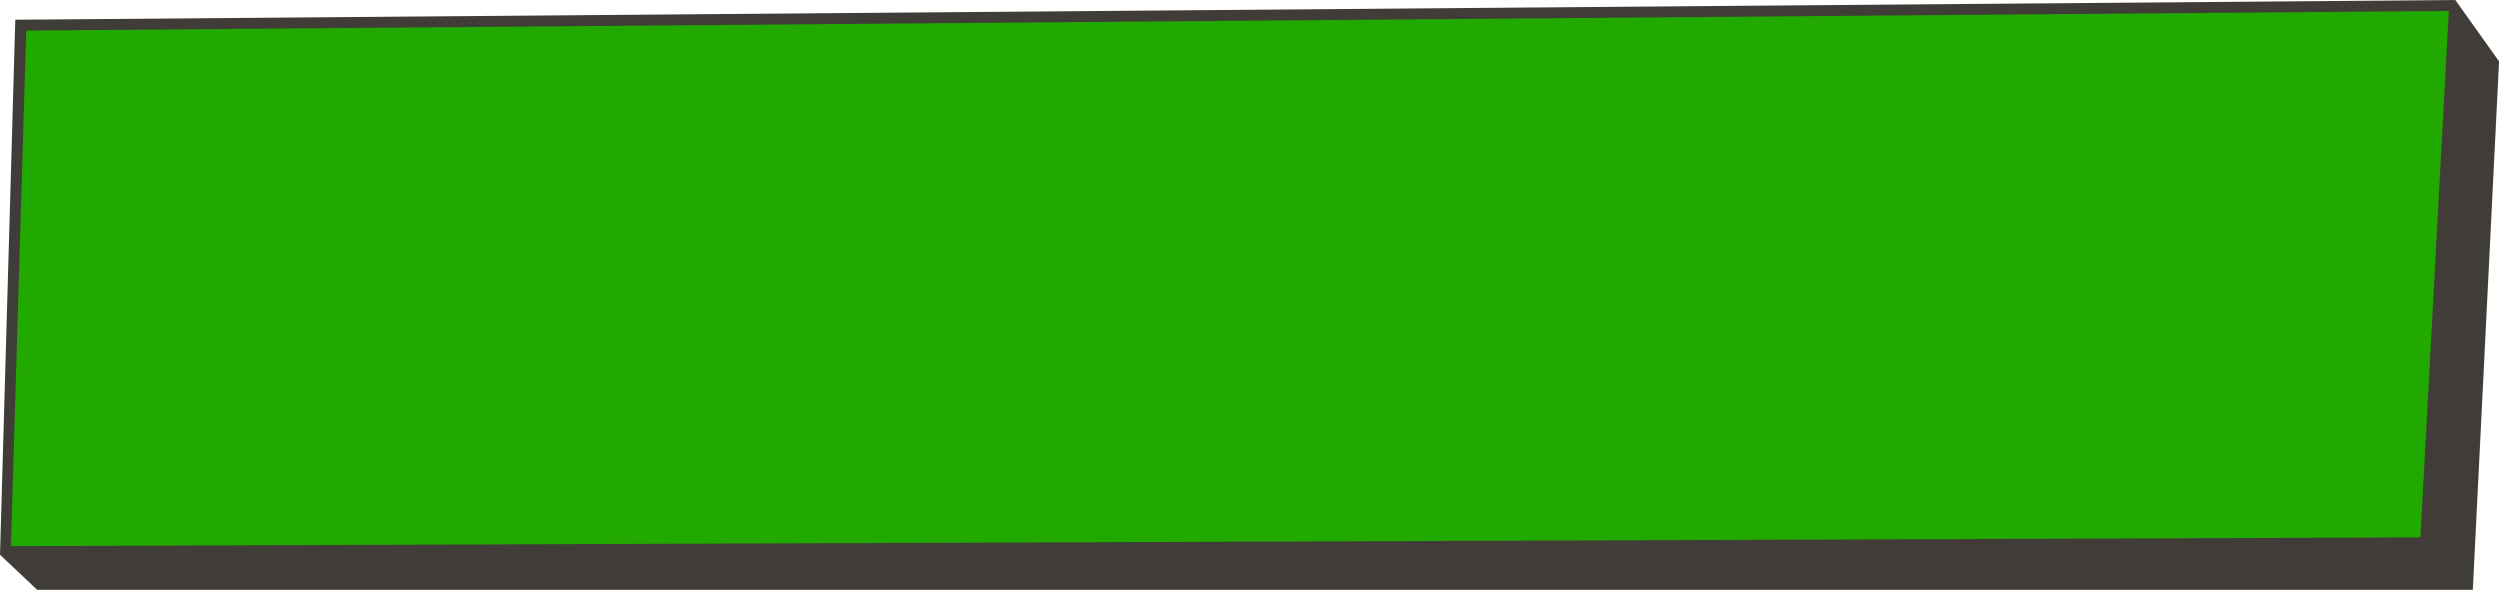
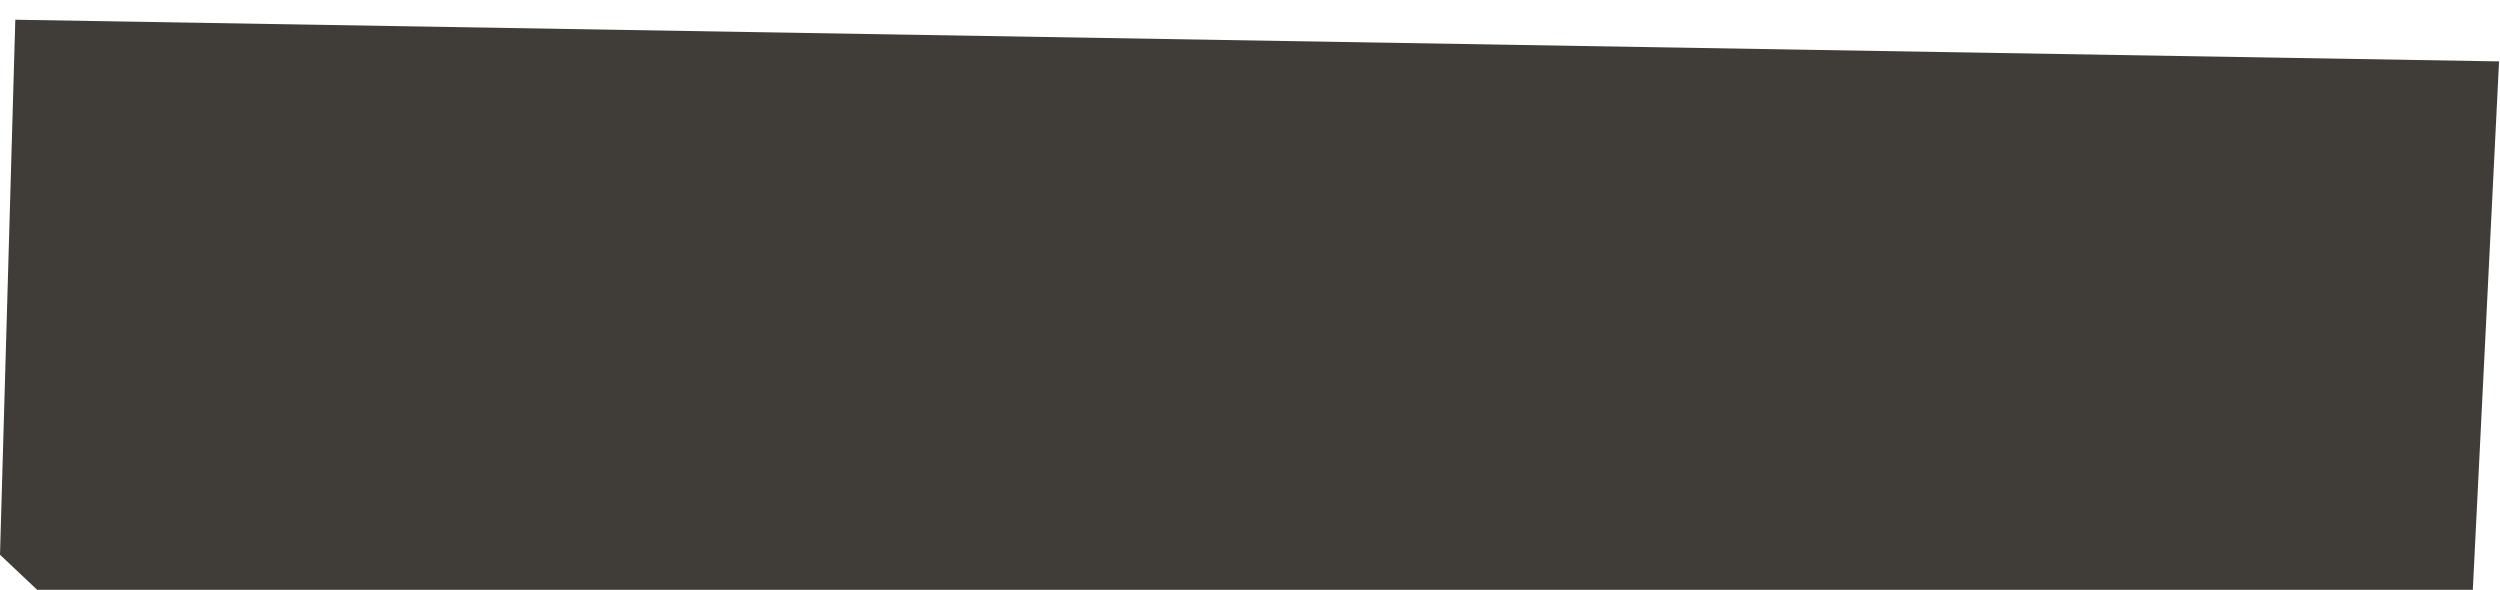
<svg xmlns="http://www.w3.org/2000/svg" width="746" height="176" viewBox="0 0 746 176" fill="none">
-   <path d="M4.567 5.888L732.67 0L745.719 18.32L737.889 176H11.091L0 165.532L4.567 5.888Z" fill="#403D39" />
-   <path d="M7.825 9.126L730.728 3.26L722.254 160.356L3.262 162.963L7.825 9.126Z" fill="#22A900" />
+   <path d="M4.567 5.888L745.719 18.32L737.889 176H11.091L0 165.532L4.567 5.888Z" fill="#403D39" />
</svg>